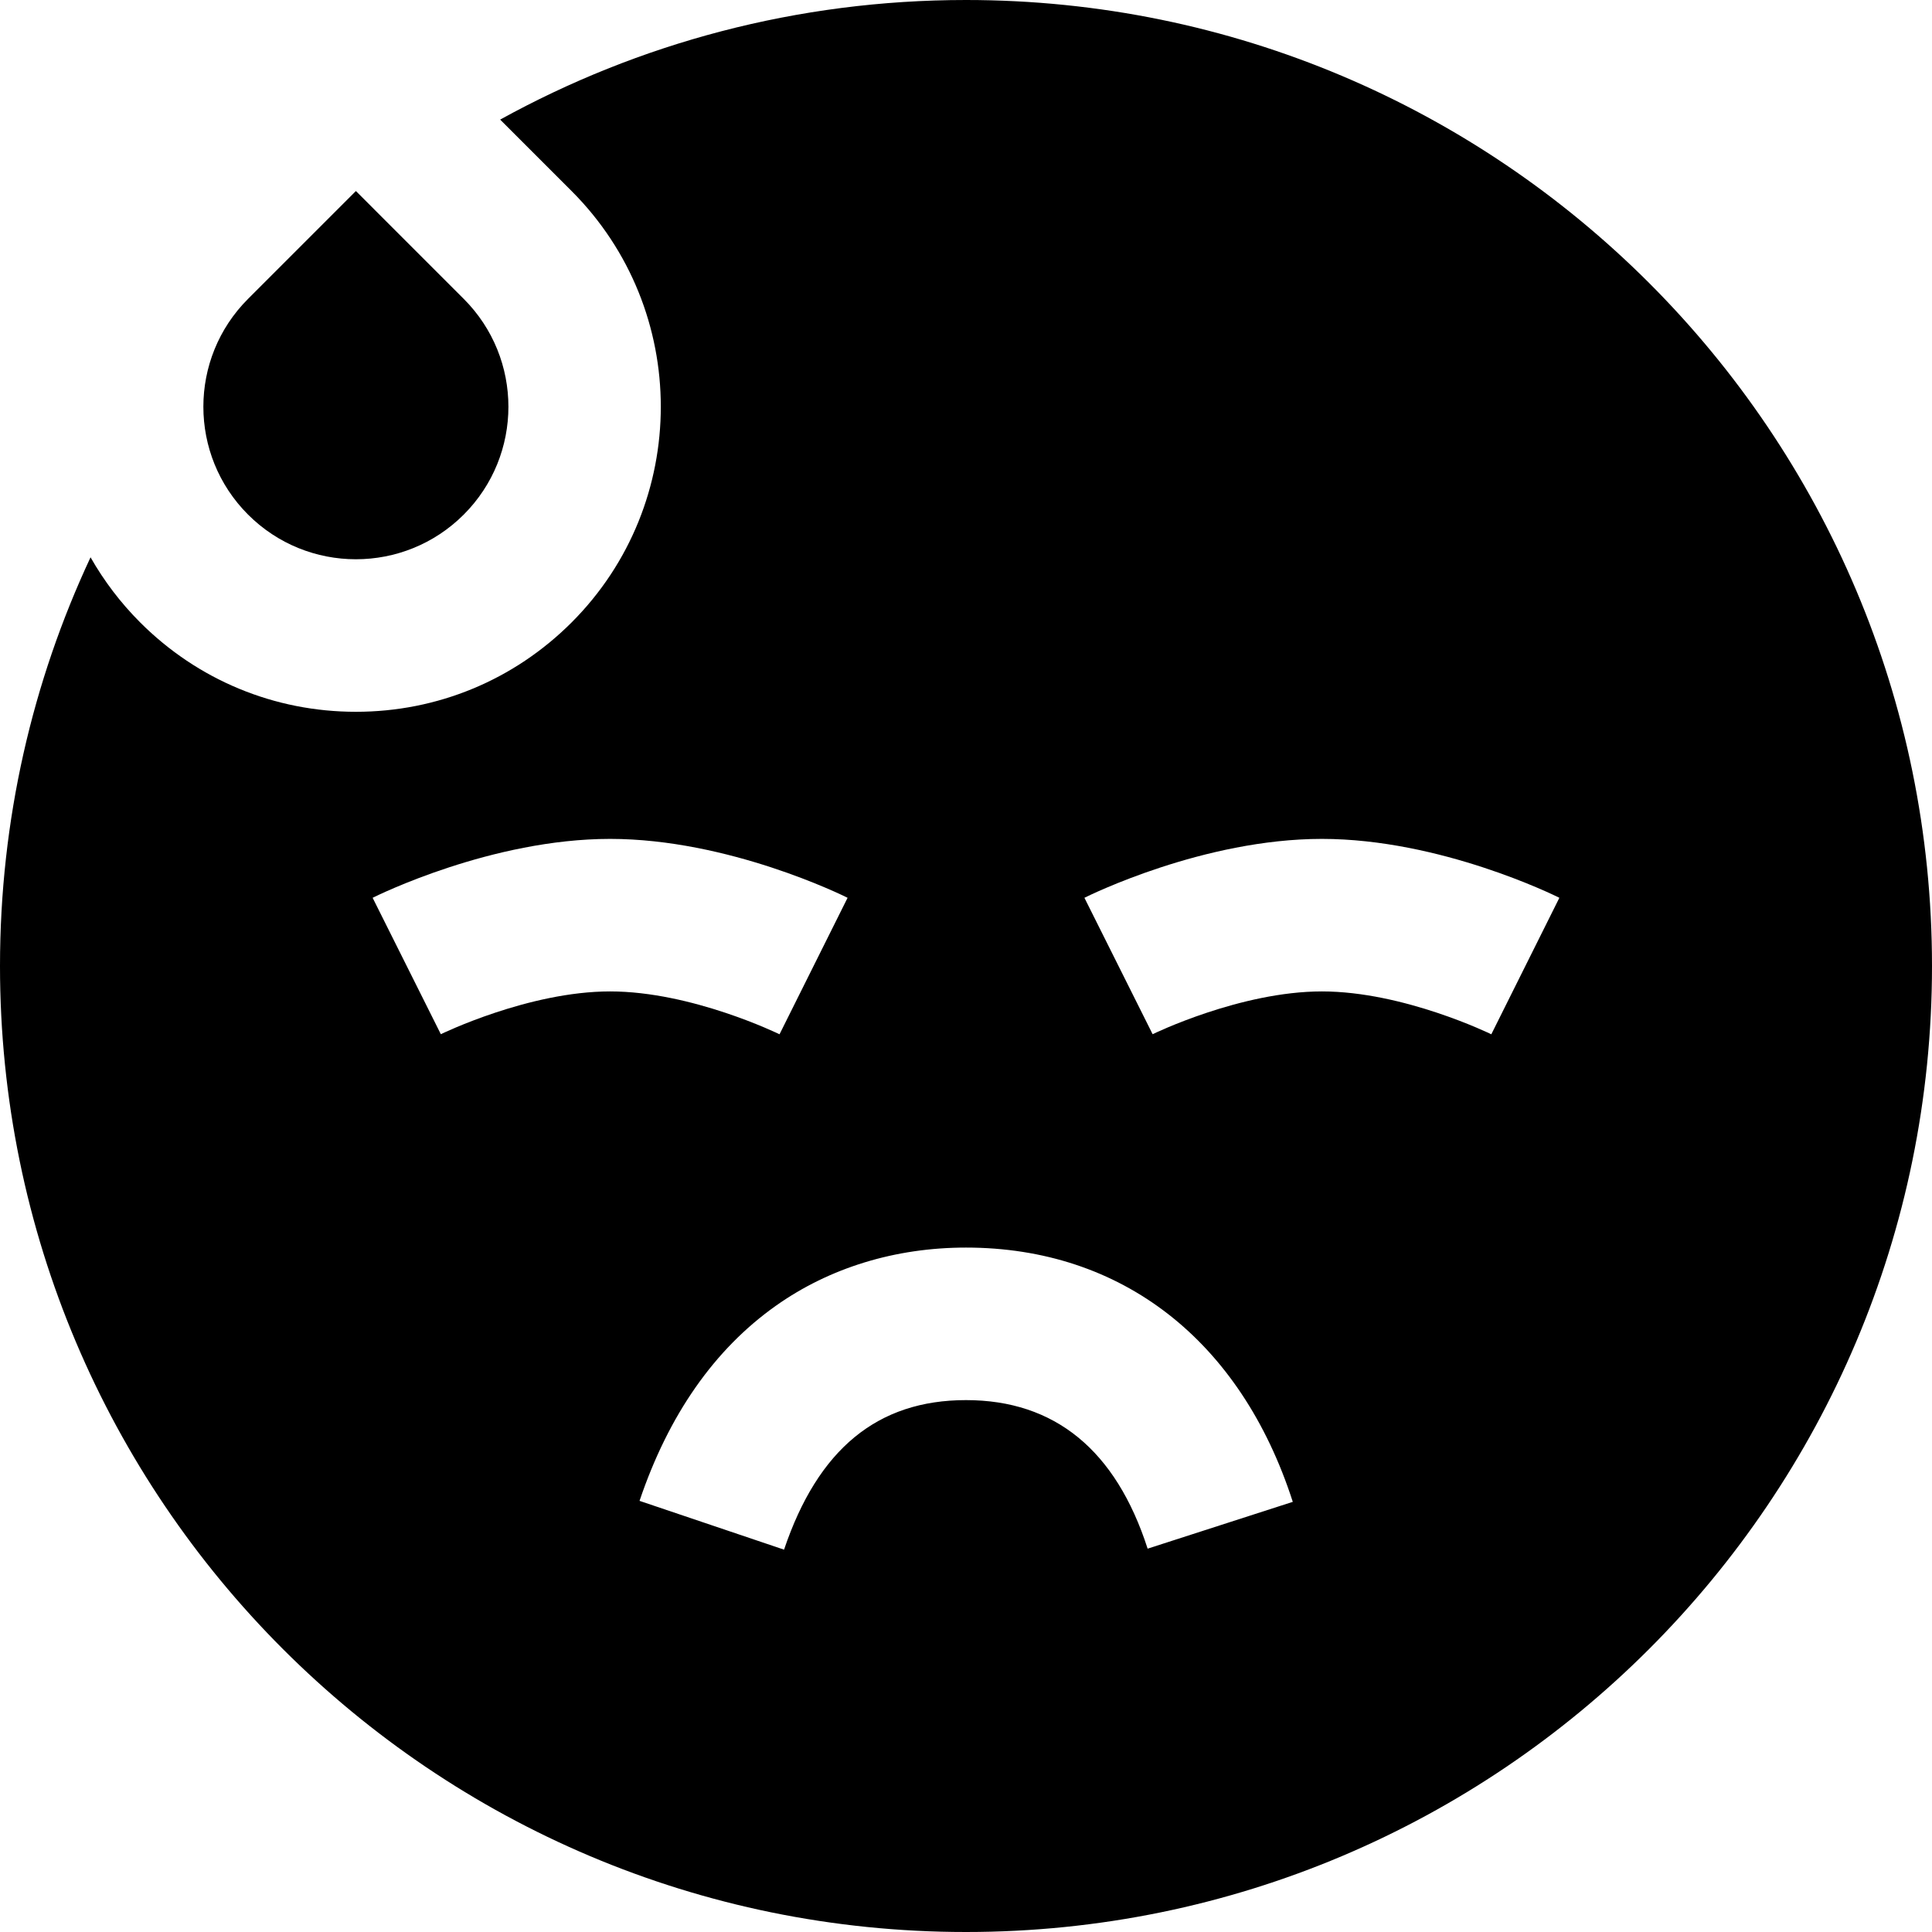
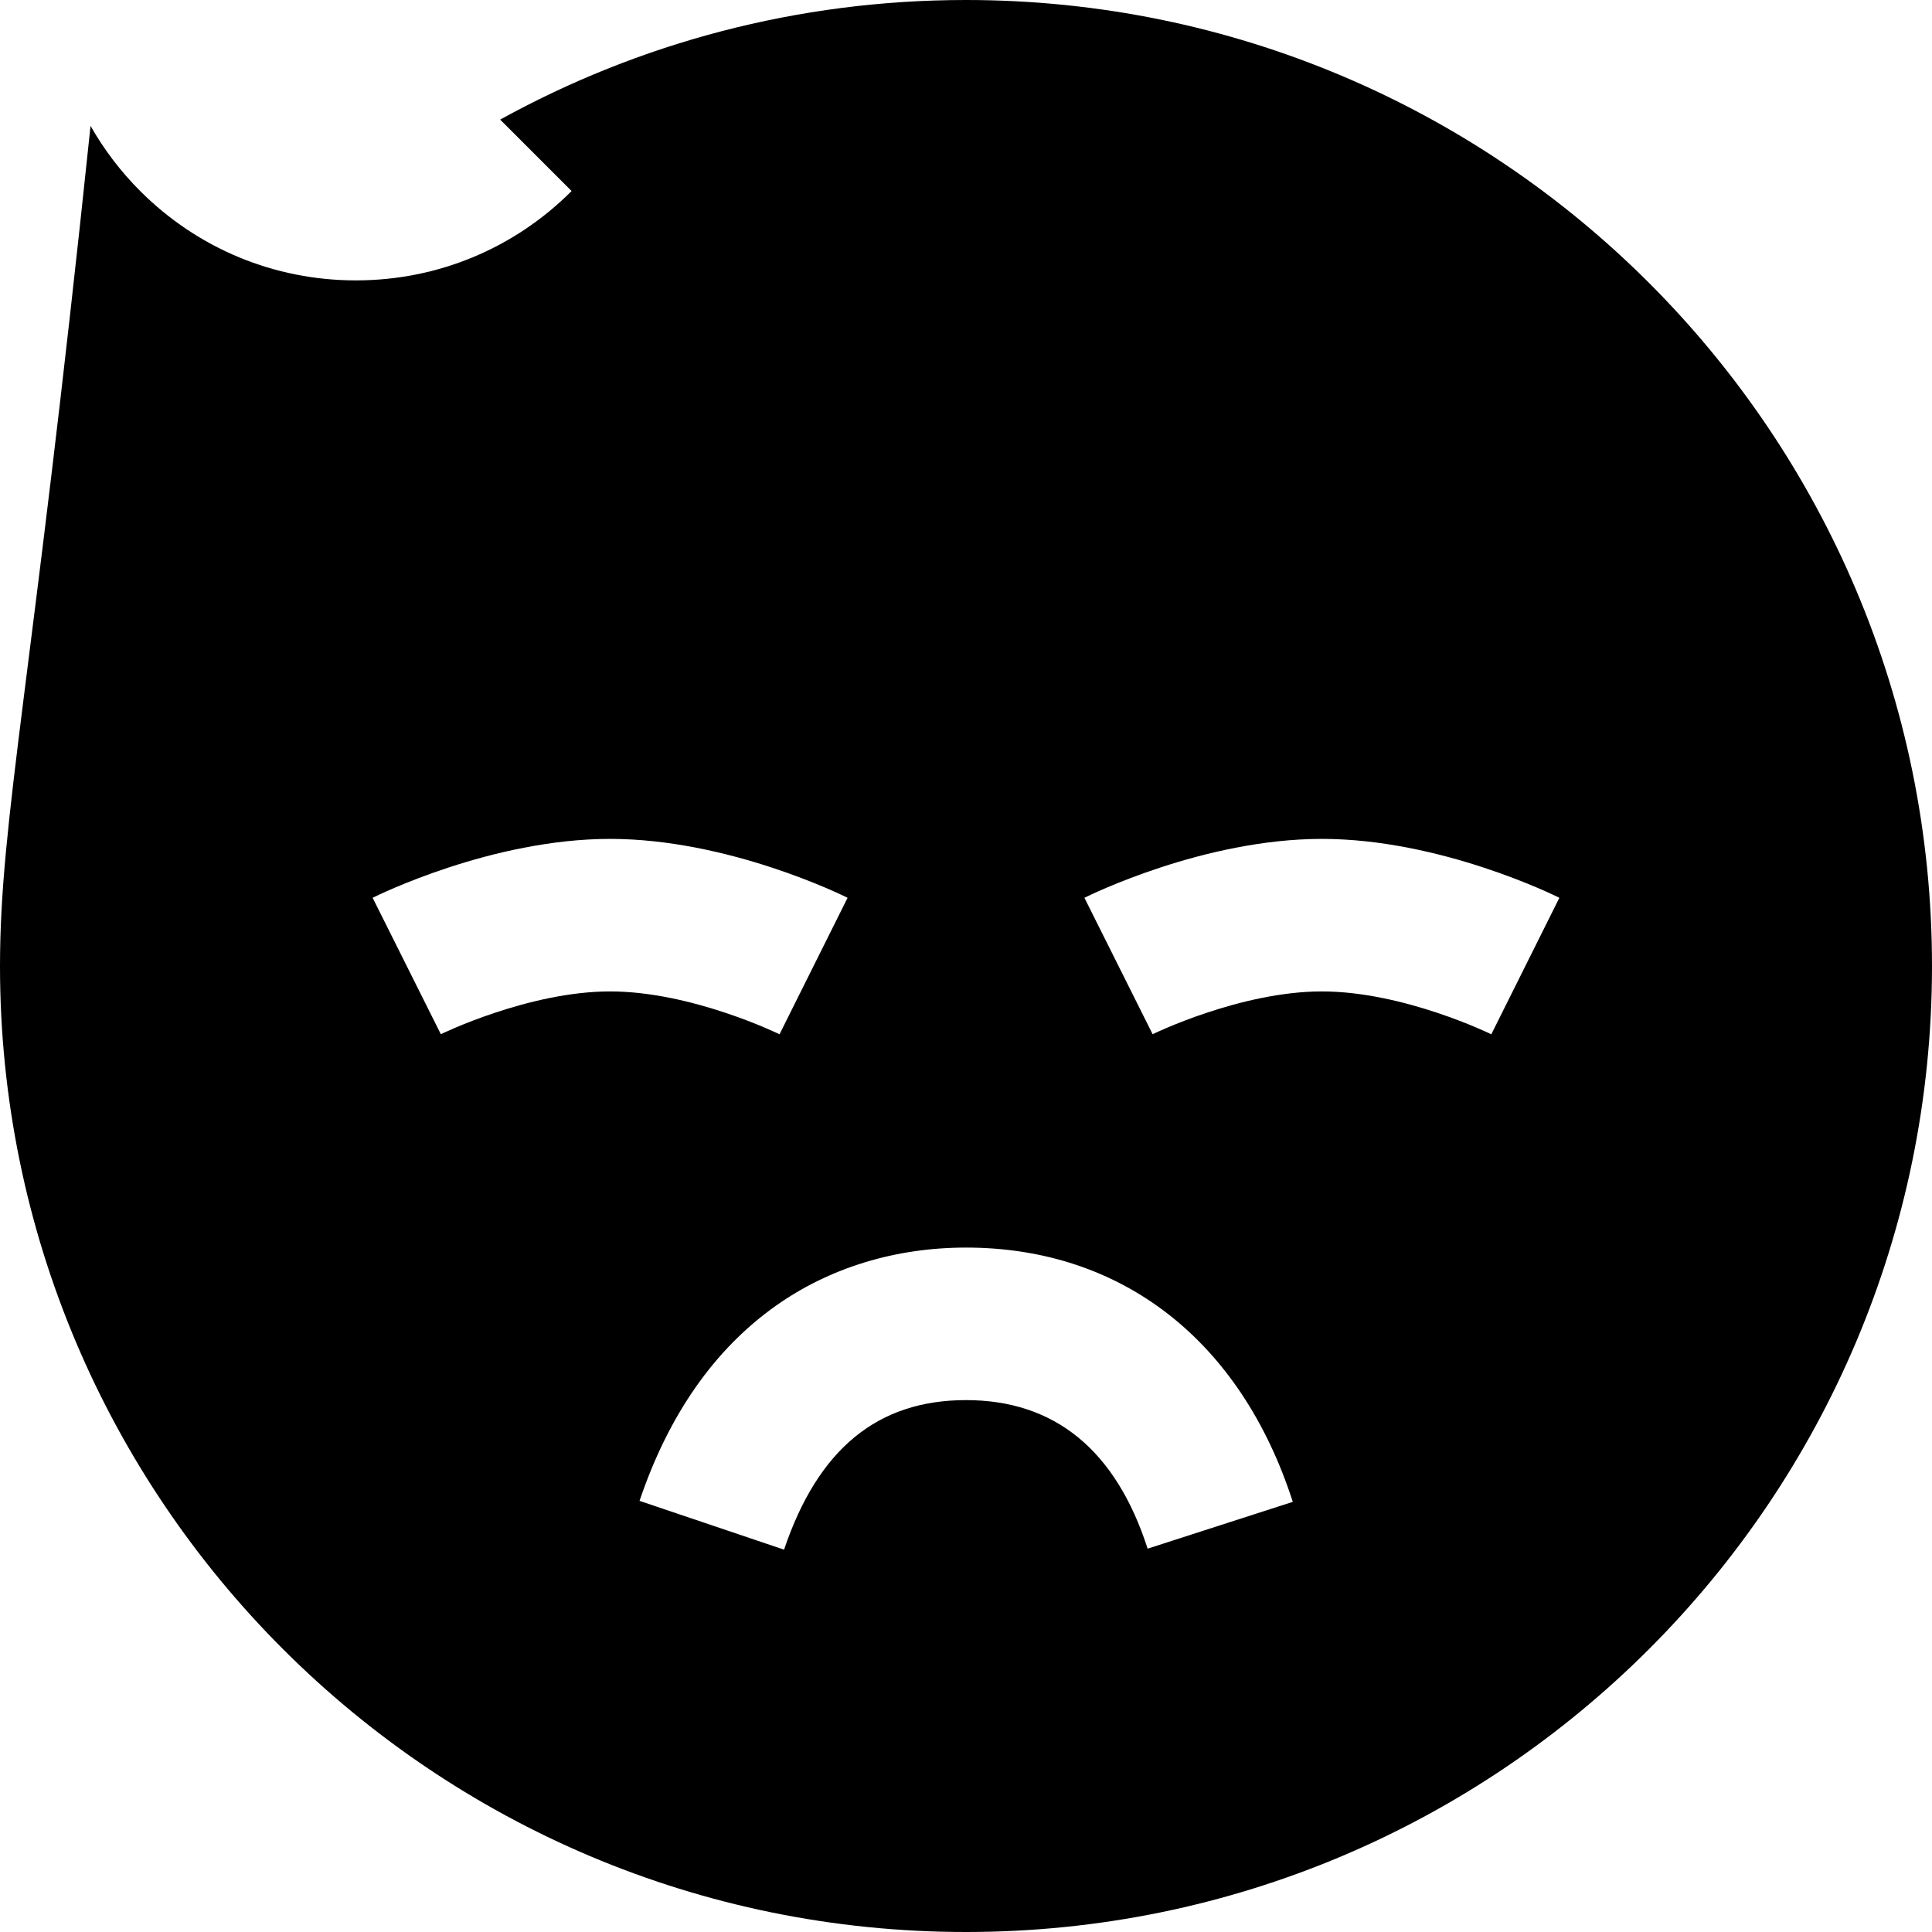
<svg xmlns="http://www.w3.org/2000/svg" fill="#000000" height="800px" width="800px" version="1.1" id="Layer_1" viewBox="0 0 512 512" xml:space="preserve">
  <g>
    <g>
-       <path d="M122.898,79.208L94.316,50.626L65.733,79.208c-15.784,15.784-15.786,41.379,0.001,57.163    c15.784,15.786,41.379,15.786,57.163,0.001C138.682,120.587,138.683,94.994,122.898,79.208z" />
-     </g>
+       </g>
  </g>
  <g>
    <g>
-       <path d="M256,0c-44.766,0-86.841,11.503-123.451,31.694l18.931,18.932c31.519,31.519,31.519,82.805,0.001,114.327    c-15.27,15.27-35.572,23.679-57.163,23.679c-0.001,0,0,0-0.001,0c-21.594,0-41.896-8.41-57.165-23.68    c-5.213-5.212-9.605-11.023-13.157-17.26C8.611,180.588,0,217.287,0,256c0,141.385,114.615,256,256,256    c141.386,0,256-114.615,256-256S397.386,0,256,0z M116.828,274.076l-18.076-36.153c1.275-0.639,31.576-15.608,62.933-15.608    c31.357,0,61.658,14.969,62.933,15.608l-18.035,36.174c-0.23-0.113-23.243-11.361-44.898-11.361    C140.112,262.737,117.054,273.963,116.828,274.076z M304.133,410.412c-8.422-26.124-24.616-39.369-48.133-39.369    c-23.442,0-39.215,12.963-48.22,39.632l-38.298-12.932c7.687-22.761,19.829-40.148,36.093-51.676    c14.256-10.105,31.693-15.446,50.424-15.446c41.231,0,72.796,24.561,86.603,67.385L304.133,410.412z M395.214,274.098    c-0.23-0.113-23.243-11.361-44.898-11.361c-21.573,0-44.63,11.226-44.857,11.339l-18.076-36.153    c1.275-0.639,31.576-15.608,62.933-15.608s61.658,14.969,62.933,15.608L395.214,274.098z" />
+       <path d="M256,0c-44.766,0-86.841,11.503-123.451,31.694l18.931,18.932c-15.27,15.27-35.572,23.679-57.163,23.679c-0.001,0,0,0-0.001,0c-21.594,0-41.896-8.41-57.165-23.68    c-5.213-5.212-9.605-11.023-13.157-17.26C8.611,180.588,0,217.287,0,256c0,141.385,114.615,256,256,256    c141.386,0,256-114.615,256-256S397.386,0,256,0z M116.828,274.076l-18.076-36.153c1.275-0.639,31.576-15.608,62.933-15.608    c31.357,0,61.658,14.969,62.933,15.608l-18.035,36.174c-0.23-0.113-23.243-11.361-44.898-11.361    C140.112,262.737,117.054,273.963,116.828,274.076z M304.133,410.412c-8.422-26.124-24.616-39.369-48.133-39.369    c-23.442,0-39.215,12.963-48.22,39.632l-38.298-12.932c7.687-22.761,19.829-40.148,36.093-51.676    c14.256-10.105,31.693-15.446,50.424-15.446c41.231,0,72.796,24.561,86.603,67.385L304.133,410.412z M395.214,274.098    c-0.23-0.113-23.243-11.361-44.898-11.361c-21.573,0-44.63,11.226-44.857,11.339l-18.076-36.153    c1.275-0.639,31.576-15.608,62.933-15.608s61.658,14.969,62.933,15.608L395.214,274.098z" />
    </g>
  </g>
</svg>